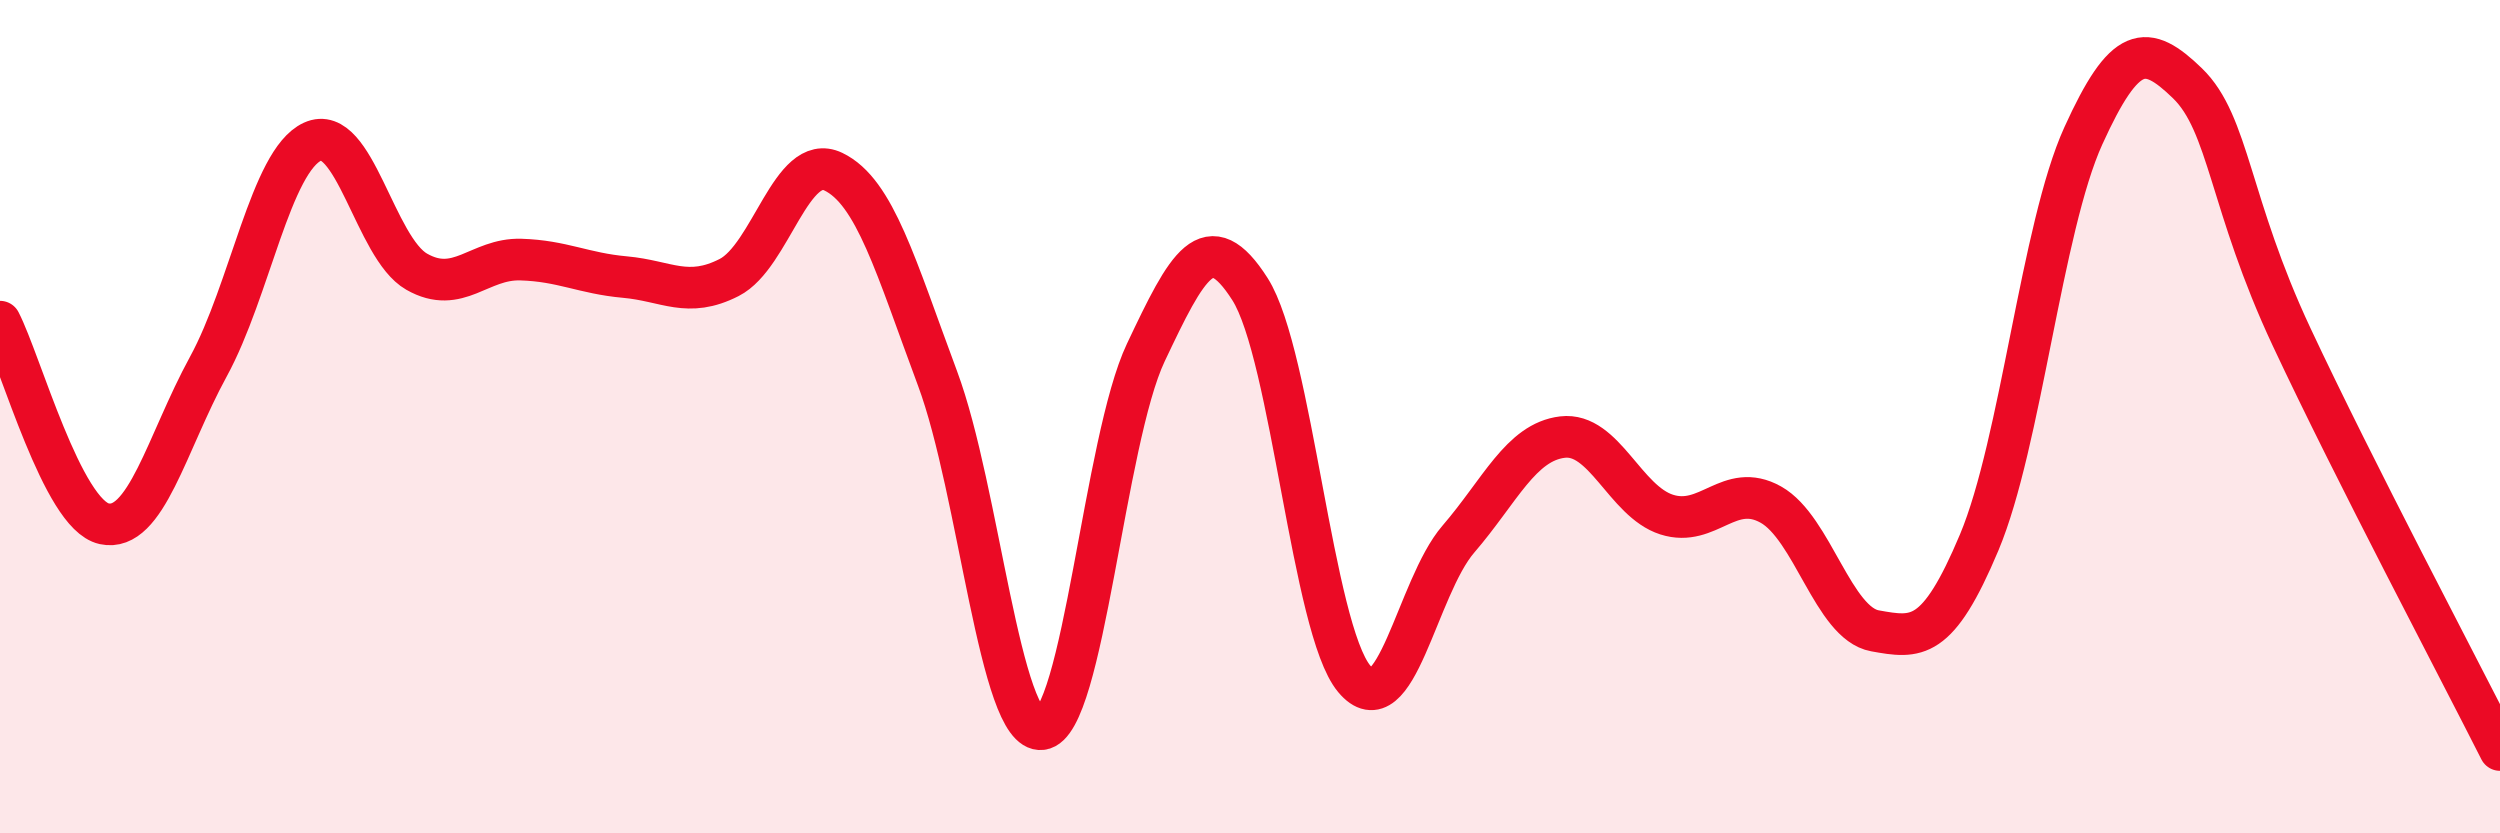
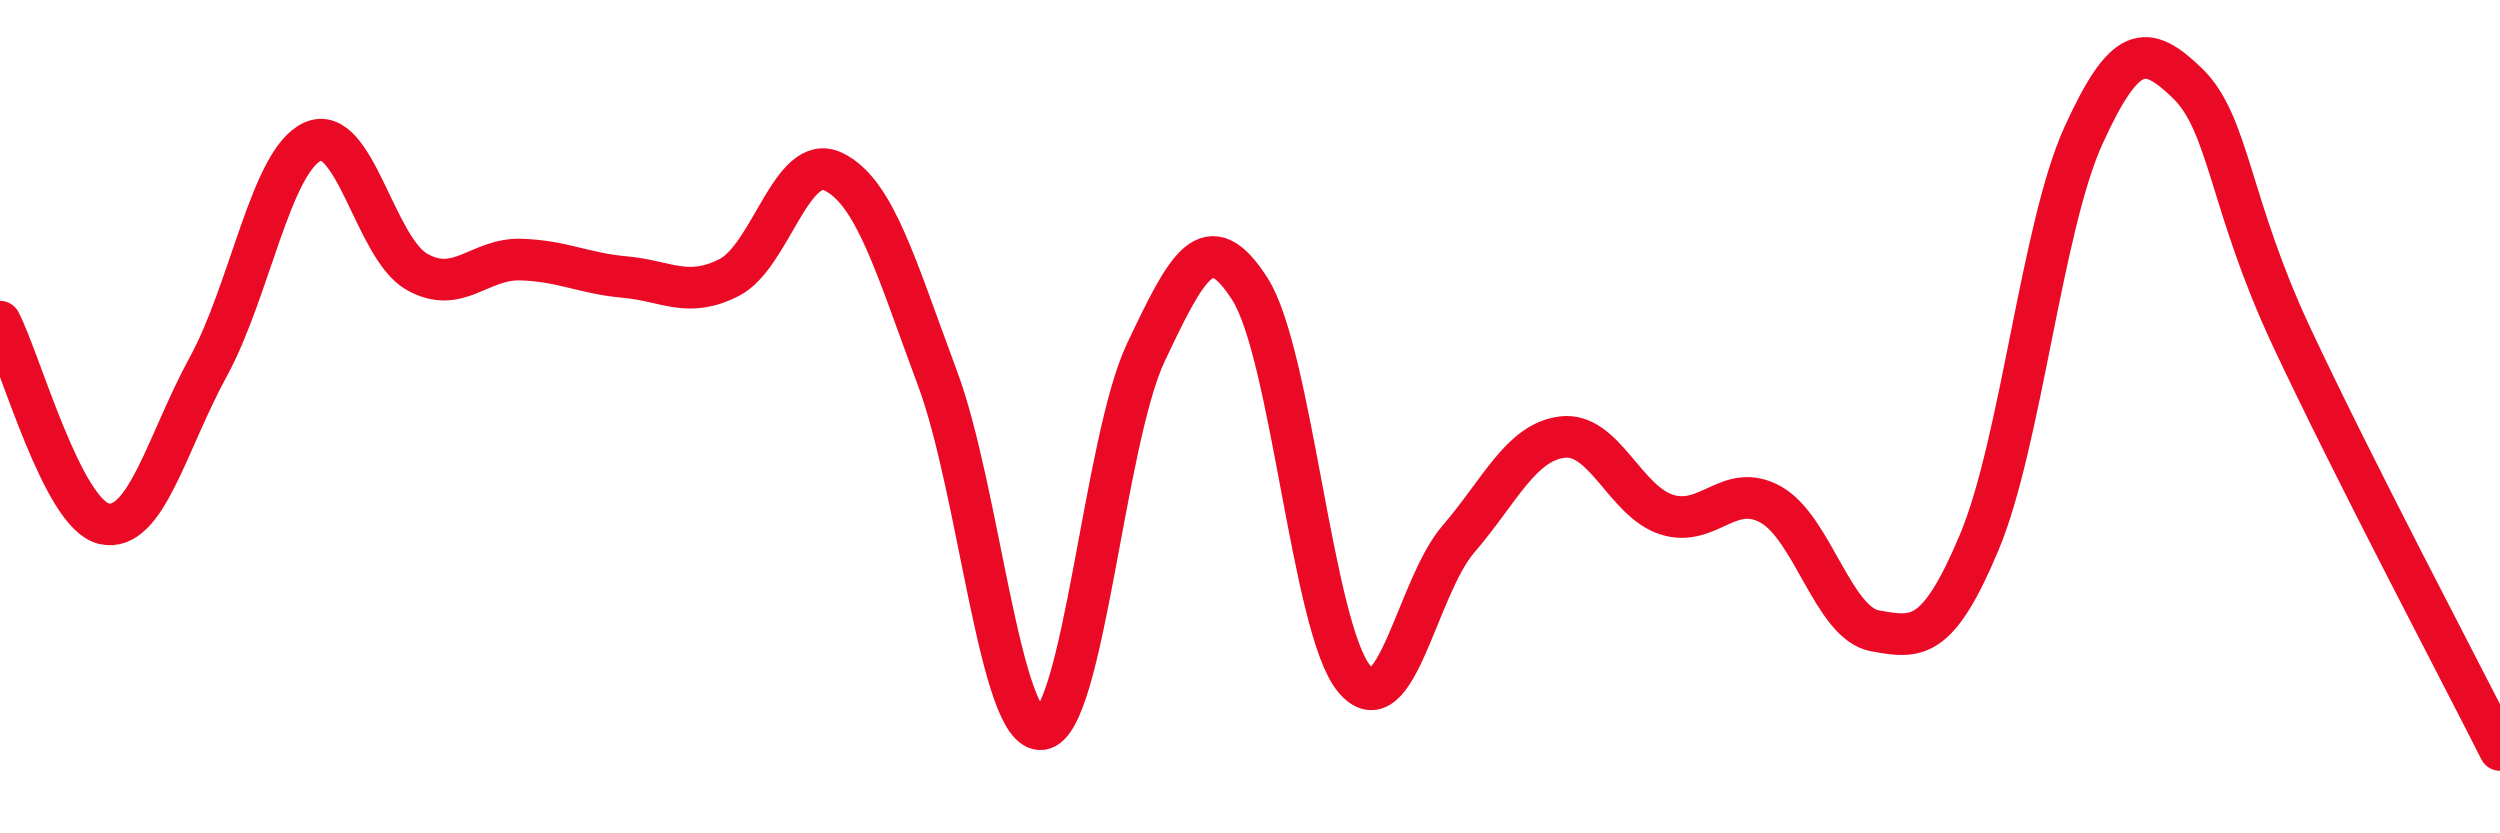
<svg xmlns="http://www.w3.org/2000/svg" width="60" height="20" viewBox="0 0 60 20">
-   <path d="M 0,7.72 C 0.5,8.69 1.5,12.35 2.5,12.57 C 3.5,12.79 4,10.63 5,8.8 C 6,6.97 6.5,3.86 7.5,3.4 C 8.5,2.94 9,5.95 10,6.52 C 11,7.09 11.5,6.2 12.5,6.23 C 13.5,6.26 14,6.56 15,6.65 C 16,6.74 16.5,7.17 17.5,6.66 C 18.5,6.15 19,3.64 20,4.12 C 21,4.6 21.5,6.4 22.5,9.08 C 23.5,11.76 24,17.62 25,17.5 C 26,17.38 26.5,10.57 27.5,8.46 C 28.5,6.35 29,5.37 30,6.94 C 31,8.51 31.5,15.09 32.5,16.29 C 33.5,17.49 34,14.1 35,12.94 C 36,11.78 36.5,10.61 37.5,10.49 C 38.5,10.37 39,12.03 40,12.35 C 41,12.67 41.5,11.55 42.5,12.11 C 43.5,12.67 44,14.96 45,15.14 C 46,15.32 46.5,15.4 47.5,13.02 C 48.5,10.64 49,5.46 50,3.26 C 51,1.06 51.5,1.03 52.5,2 C 53.5,2.97 53.5,4.89 55,8.09 C 56.5,11.29 59,16.02 60,18L60 20L0 20Z" fill="#EB0A25" opacity="0.1" stroke-linecap="round" stroke-linejoin="round" />
  <path d="M 0,7.72 C 0.5,8.69 1.5,12.35 2.5,12.57 C 3.5,12.79 4,10.63 5,8.8 C 6,6.97 6.5,3.86 7.5,3.4 C 8.5,2.94 9,5.95 10,6.52 C 11,7.09 11.5,6.2 12.5,6.23 C 13.5,6.26 14,6.56 15,6.65 C 16,6.74 16.5,7.17 17.5,6.66 C 18.5,6.15 19,3.64 20,4.12 C 21,4.6 21.5,6.4 22.5,9.08 C 23.5,11.76 24,17.62 25,17.5 C 26,17.38 26.5,10.57 27.5,8.46 C 28.5,6.35 29,5.37 30,6.94 C 31,8.51 31.5,15.09 32.5,16.29 C 33.5,17.49 34,14.1 35,12.94 C 36,11.78 36.5,10.61 37.5,10.49 C 38.5,10.37 39,12.03 40,12.35 C 41,12.67 41.5,11.55 42.5,12.11 C 43.5,12.67 44,14.96 45,15.14 C 46,15.32 46.5,15.4 47.5,13.02 C 48.5,10.64 49,5.46 50,3.26 C 51,1.06 51.5,1.03 52.5,2 C 53.5,2.97 53.5,4.89 55,8.09 C 56.5,11.29 59,16.02 60,18" stroke="#EB0A25" stroke-width="1" fill="none" stroke-linecap="round" stroke-linejoin="round" />
</svg>